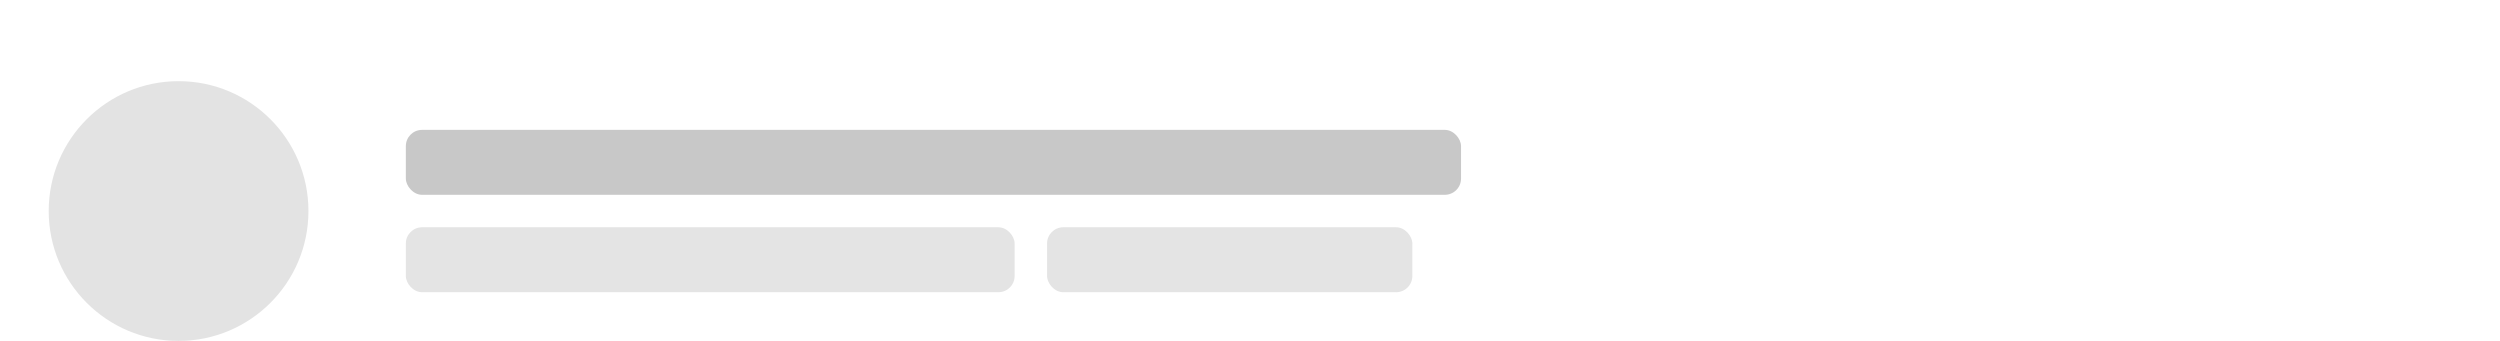
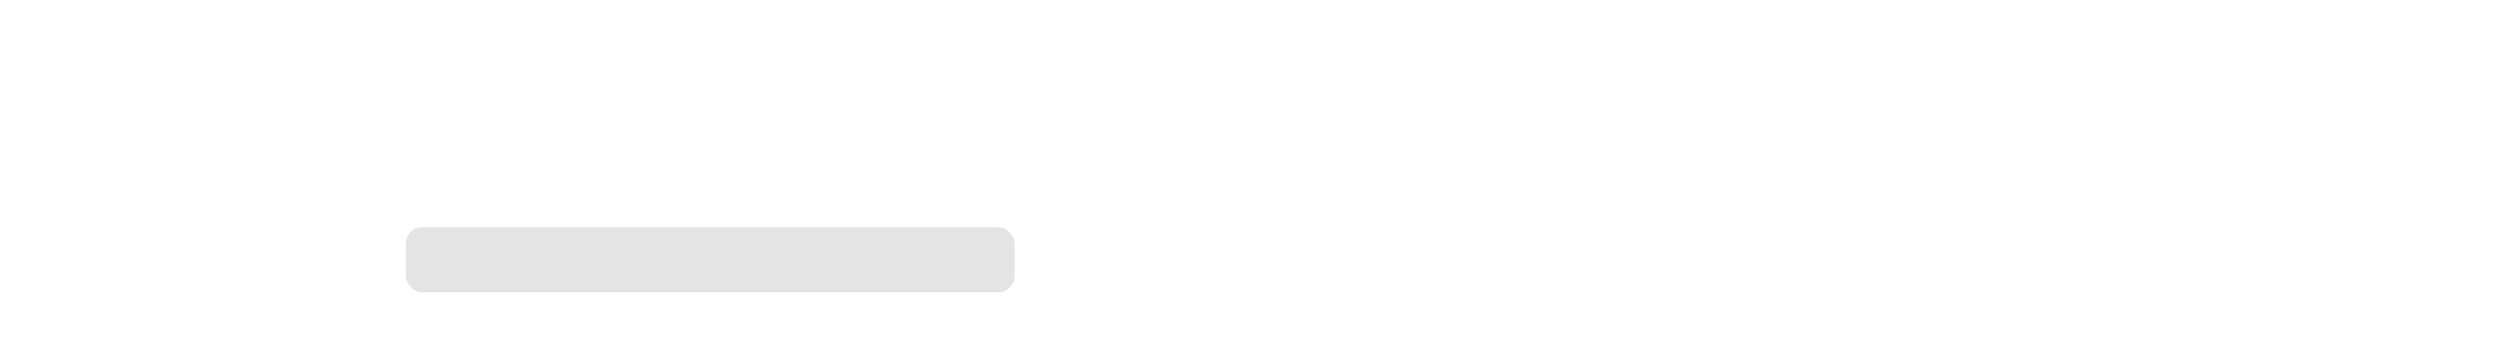
<svg xmlns="http://www.w3.org/2000/svg" width="308" height="42" viewBox="0 0 308 42" fill="none">
  <rect opacity="0.1" width="308" height="2" rx="1" fill="white" />
  <rect width="100" height="2" rx="1" fill="white" />
-   <circle cx="22" cy="26" r="16" fill="#E3E3E3" />
  <g filter="url(#filter0_b)">
-     <rect x="50" y="16" width="130" height="8" rx="2" fill="#C2C2C2" fill-opacity="0.9" />
    <g opacity="0.5">
      <rect x="50" y="28" width="75" height="8" rx="2" fill="#C2C2C2" fill-opacity="0.9" />
    </g>
    <g opacity="0.5">
-       <rect x="129" y="28" width="45" height="8" rx="2" fill="#C2C2C2" fill-opacity="0.9" />
-     </g>
+       </g>
  </g>
  <defs>
    <filter id="filter0_b" x="0" y="-34" width="230" height="120" filterUnits="userSpaceOnUse" color-interpolation-filters="sRGB">
      <feFlood flood-opacity="0" result="BackgroundImageFix" />
      <feGaussianBlur in="BackgroundImage" stdDeviation="25" />
      <feComposite in2="SourceAlpha" operator="in" result="effect1_backgroundBlur" />
      <feBlend mode="normal" in="SourceGraphic" in2="effect1_backgroundBlur" result="shape" />
    </filter>
  </defs>
</svg>